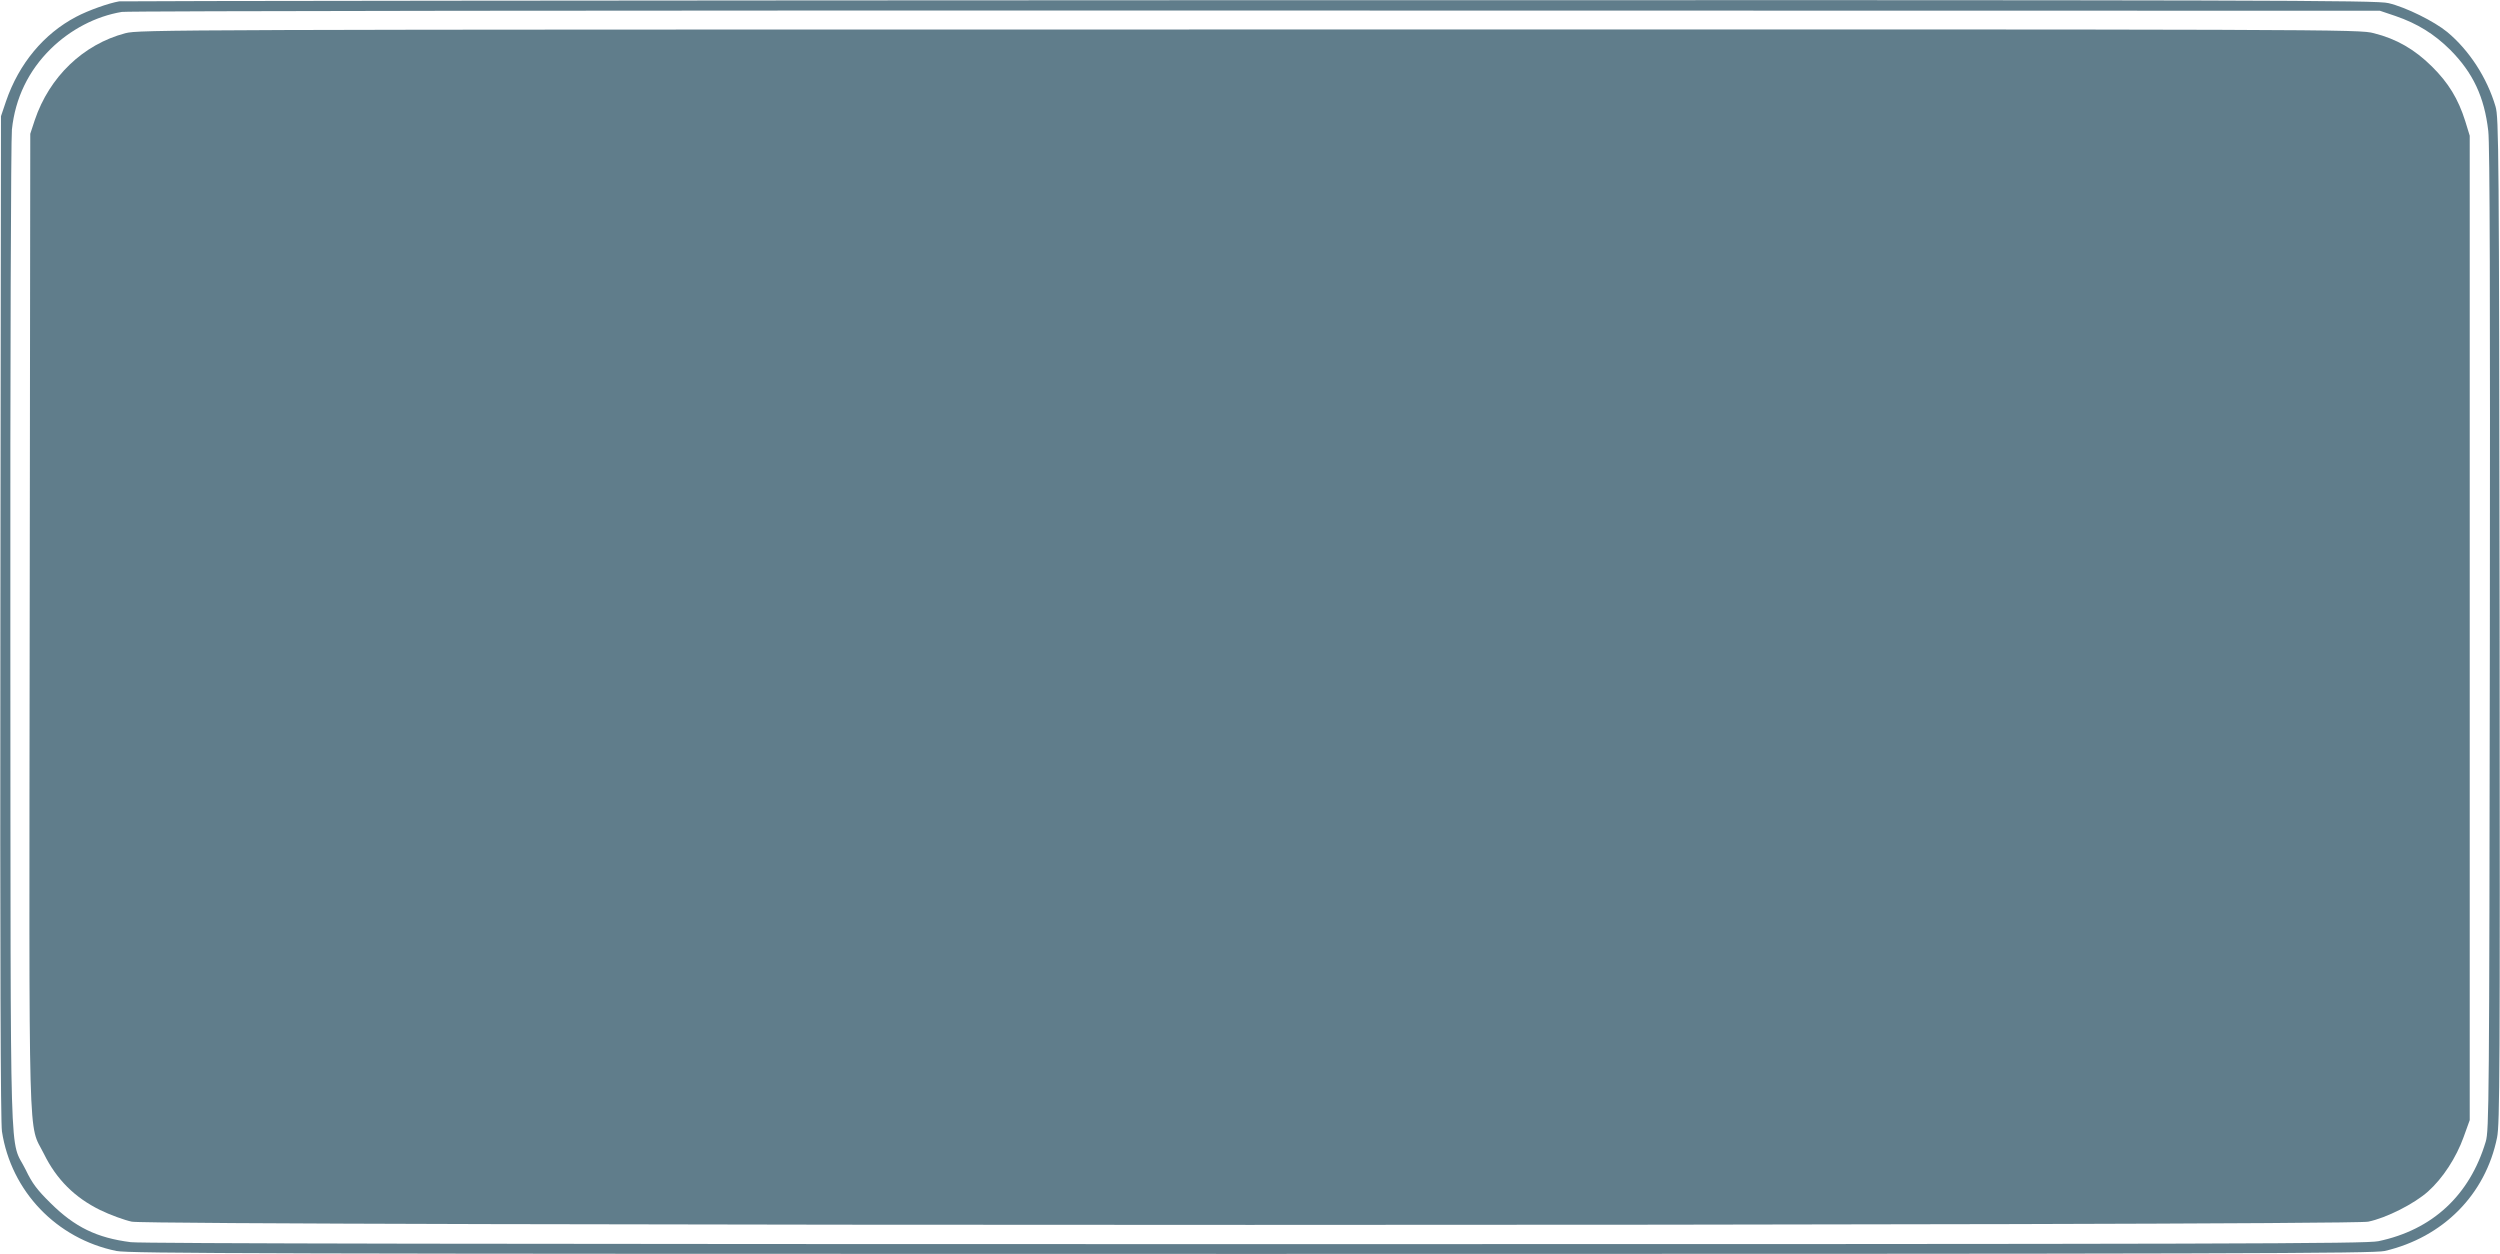
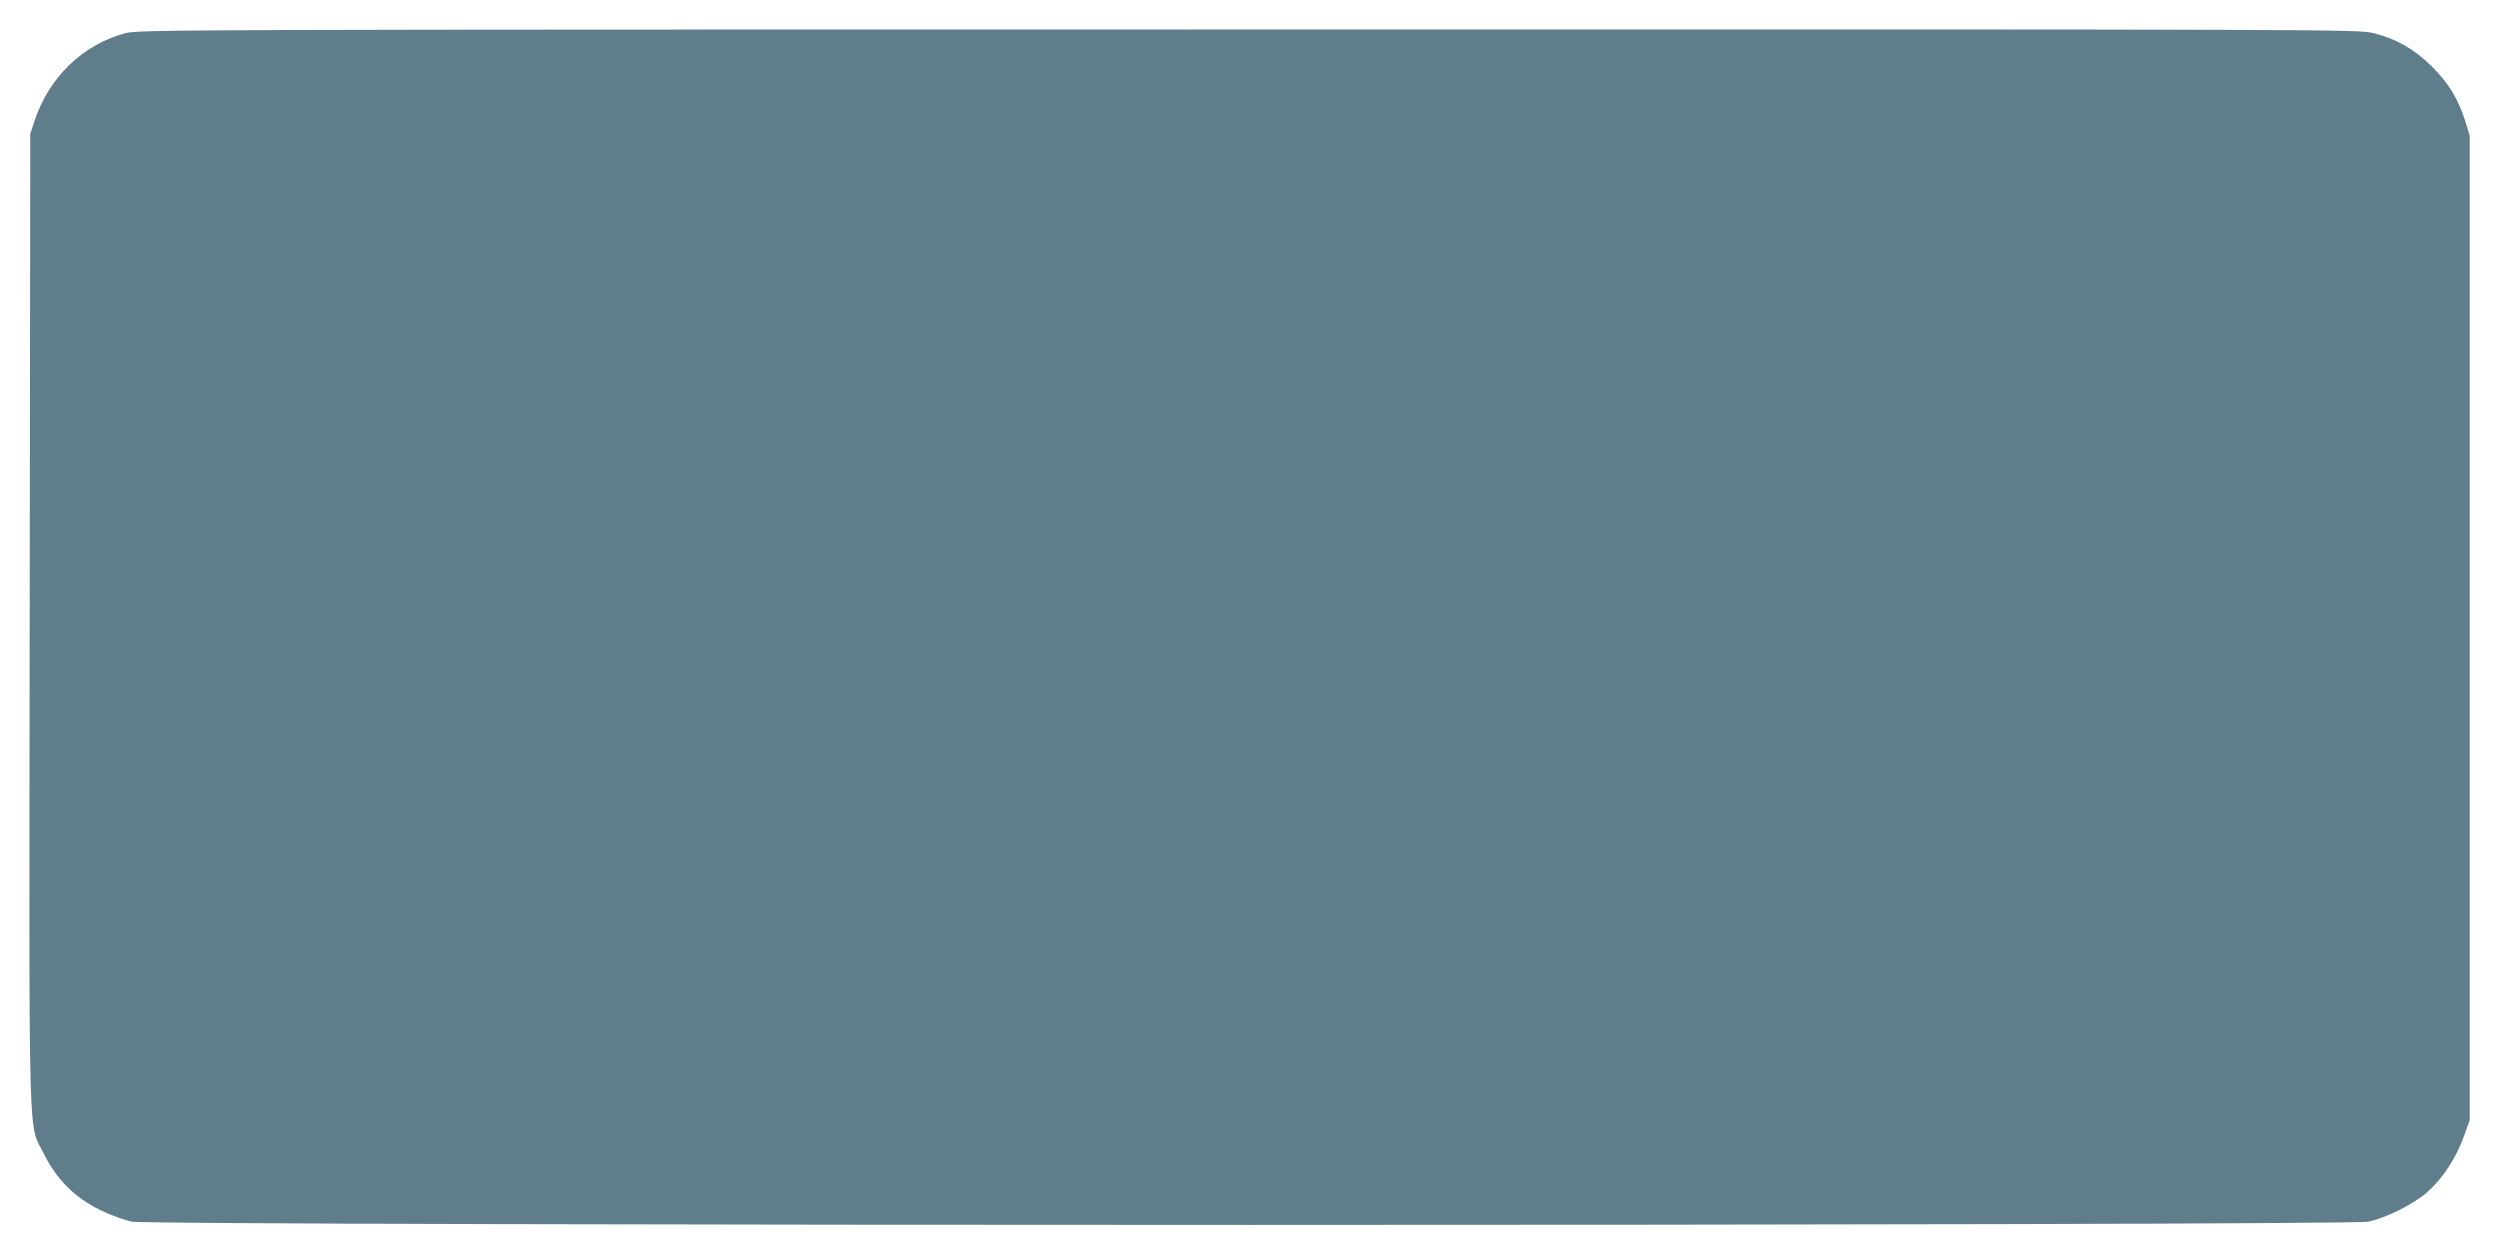
<svg xmlns="http://www.w3.org/2000/svg" version="1.0" width="1280pt" height="642pt" viewBox="0 0 1280 642" preserveAspectRatio="xMidYMid meet">
  <g transform="translate(0,642) scale(0.1,-0.1)" fill="#607d8b" stroke="none">
-     <path d="M610 6413 c-53 -9 -158 -46 -220 -79 -166 -87 -293 -240 -359 -432 l-26 -77 -3 -2565 c-2 -1750 1 -2587 8 -2633 47 -306 279 -549 586 -612 65 -13 733 -15 5811 -15 5076 0 5745 2 5803 15 299 70 516 289 575 581 14 71 15 329 13 2649 -3 2419 -4 2574 -21 2630 -43 146 -134 287 -247 381 -67 55 -212 127 -301 148 -59 15 -594 16 -5830 15 -3170 -1 -5775 -4 -5789 -6z m11655 -75 c113 -39 198 -92 280 -173 117 -118 175 -241 195 -416 8 -66 10 -848 8 -2604 -3 -2372 -4 -2513 -21 -2570 -82 -275 -273 -452 -550 -510 -64 -13 -722 -15 -5747 -15 -3847 0 -5703 3 -5760 10 -174 22 -287 77 -411 200 -69 68 -94 101 -127 170 -85 173 -77 -107 -79 2725 -1 1391 3 2557 8 2602 17 161 85 301 199 413 101 99 231 167 364 189 28 5 2624 8 5806 7 l5755 -1 80 -27z" />
    <path d="M642 6250 c-216 -57 -389 -223 -464 -445 l-23 -70 -3 -2493 c-3 -2793 -9 -2564 73 -2730 64 -130 157 -223 287 -287 51 -25 125 -52 163 -60 106 -22 11344 -22 11450 0 93 19 237 92 307 155 75 67 144 173 182 279 l31 86 0 2520 0 2520 -23 75 c-36 114 -86 196 -171 280 -88 87 -181 141 -297 170 -76 20 -136 20 -5758 19 -5557 0 -5683 -1 -5754 -19z" />
  </g>
</svg>